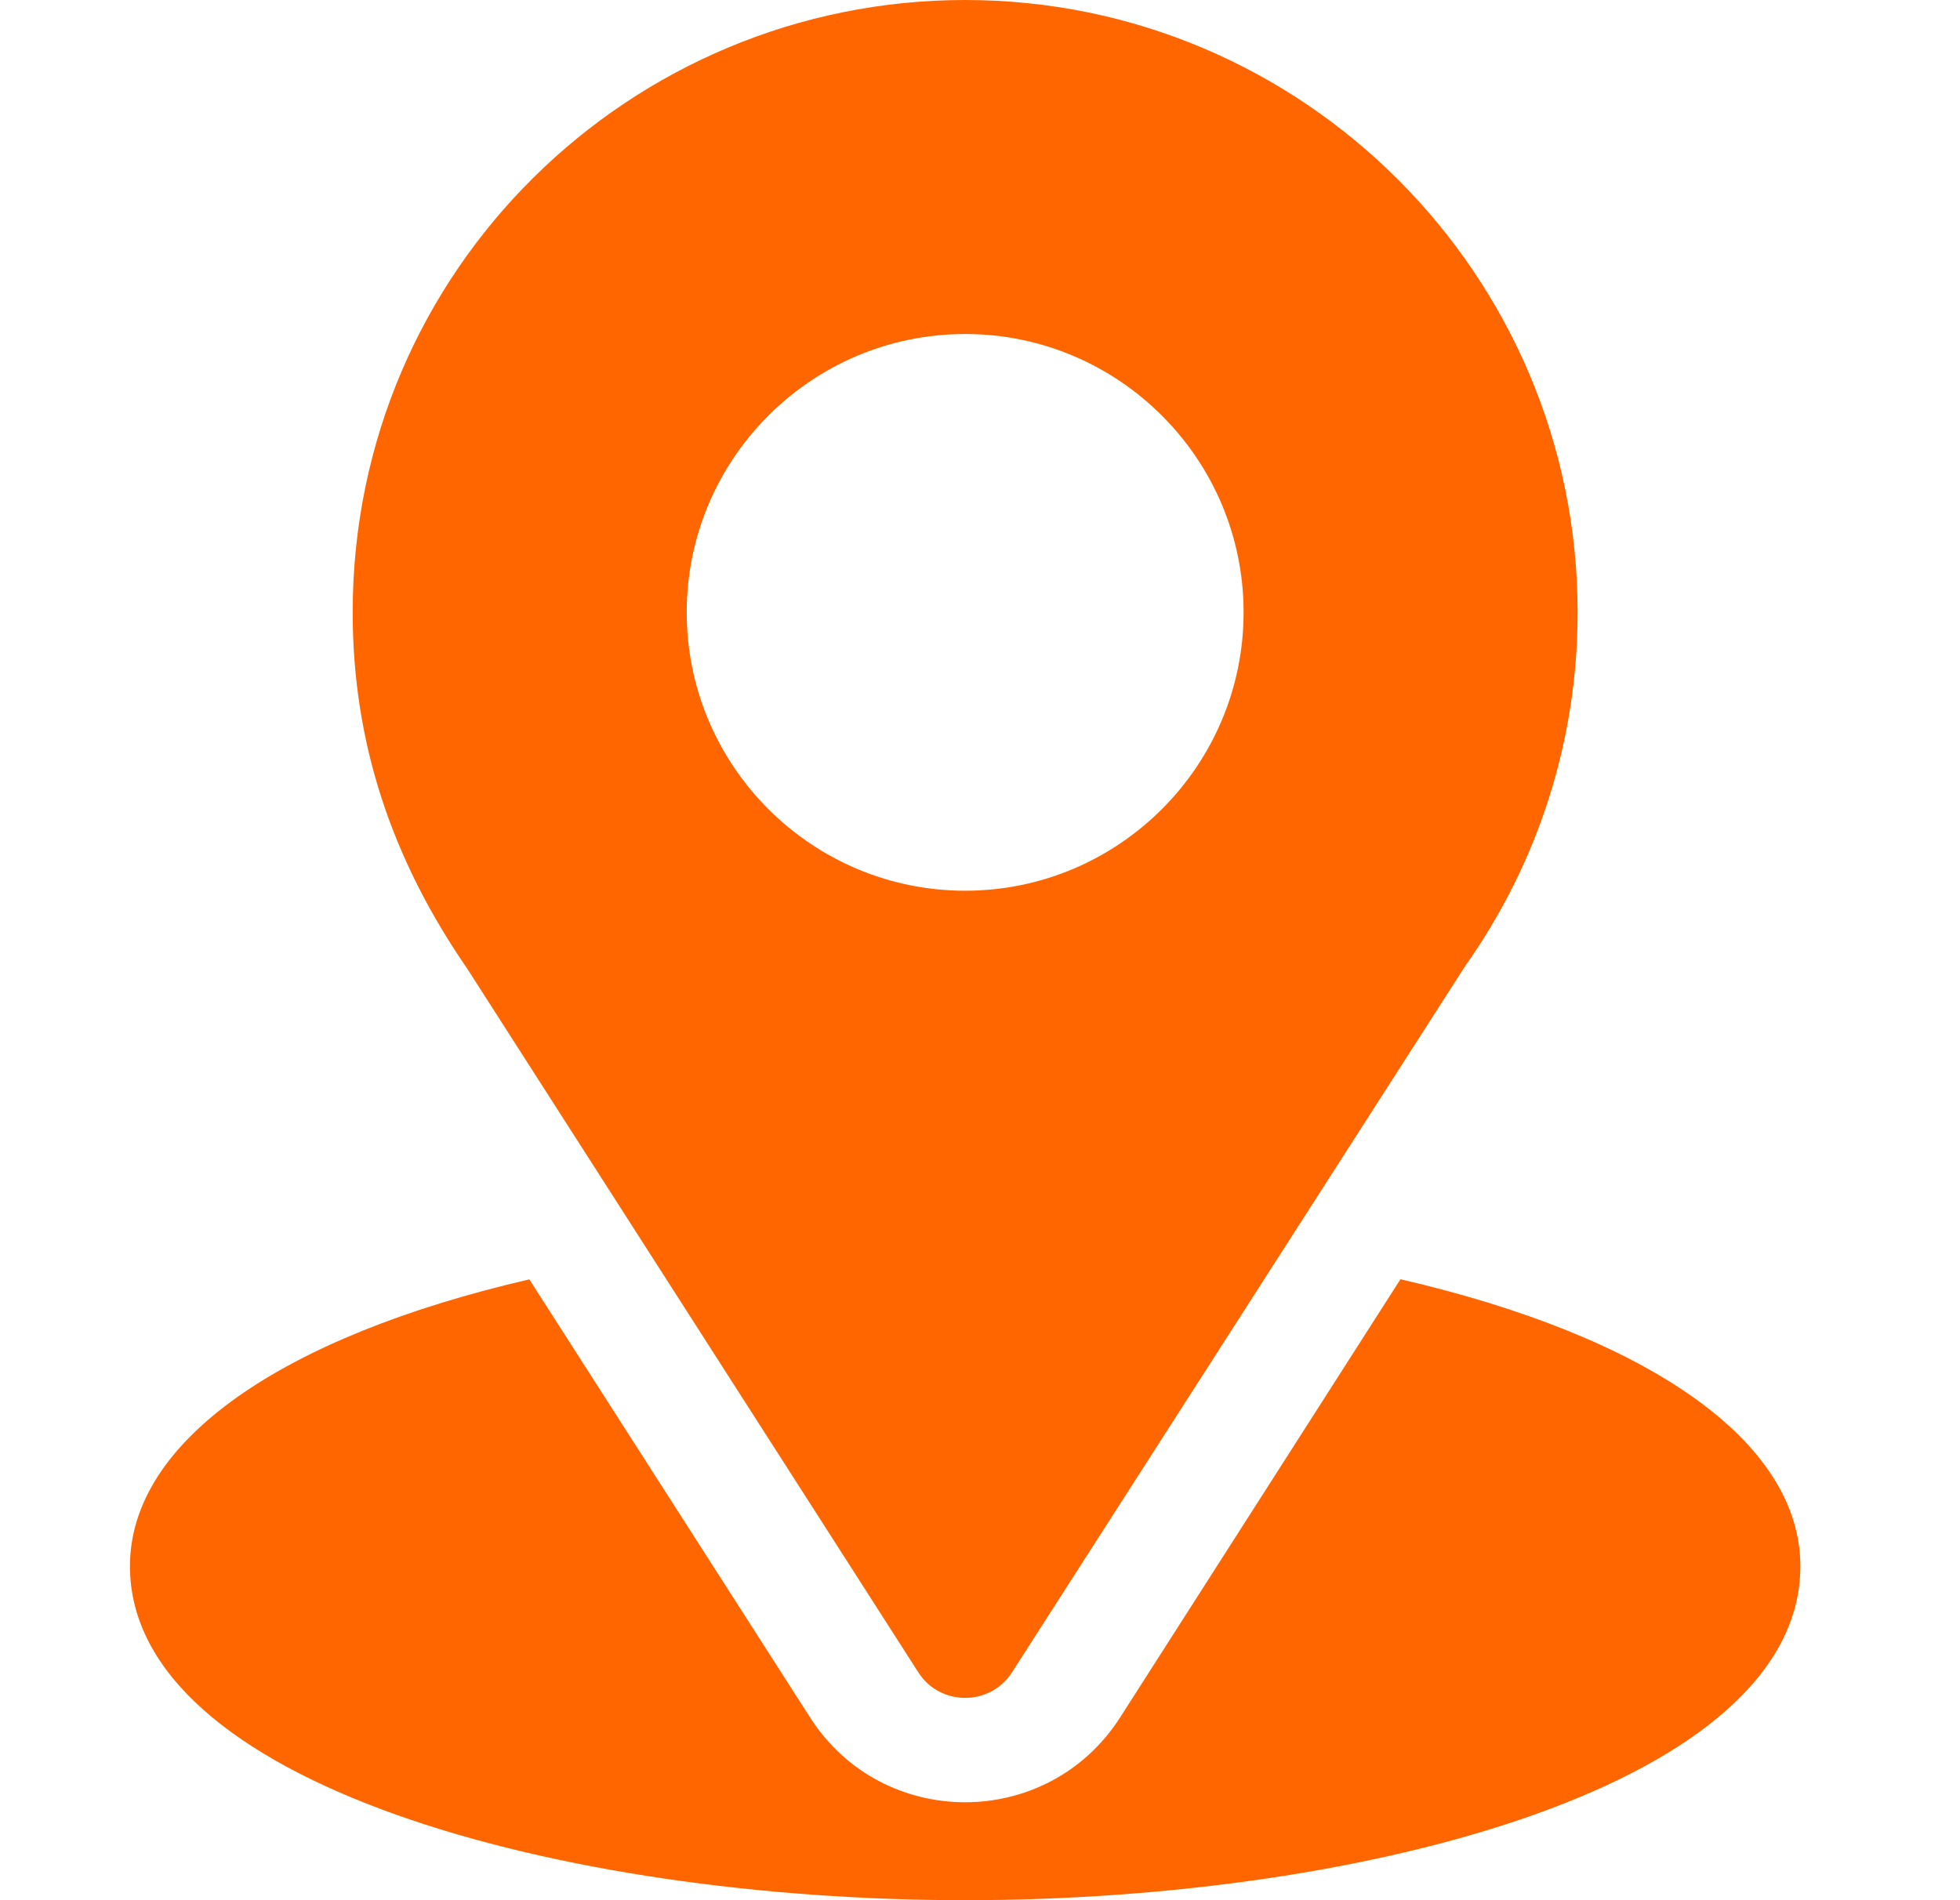
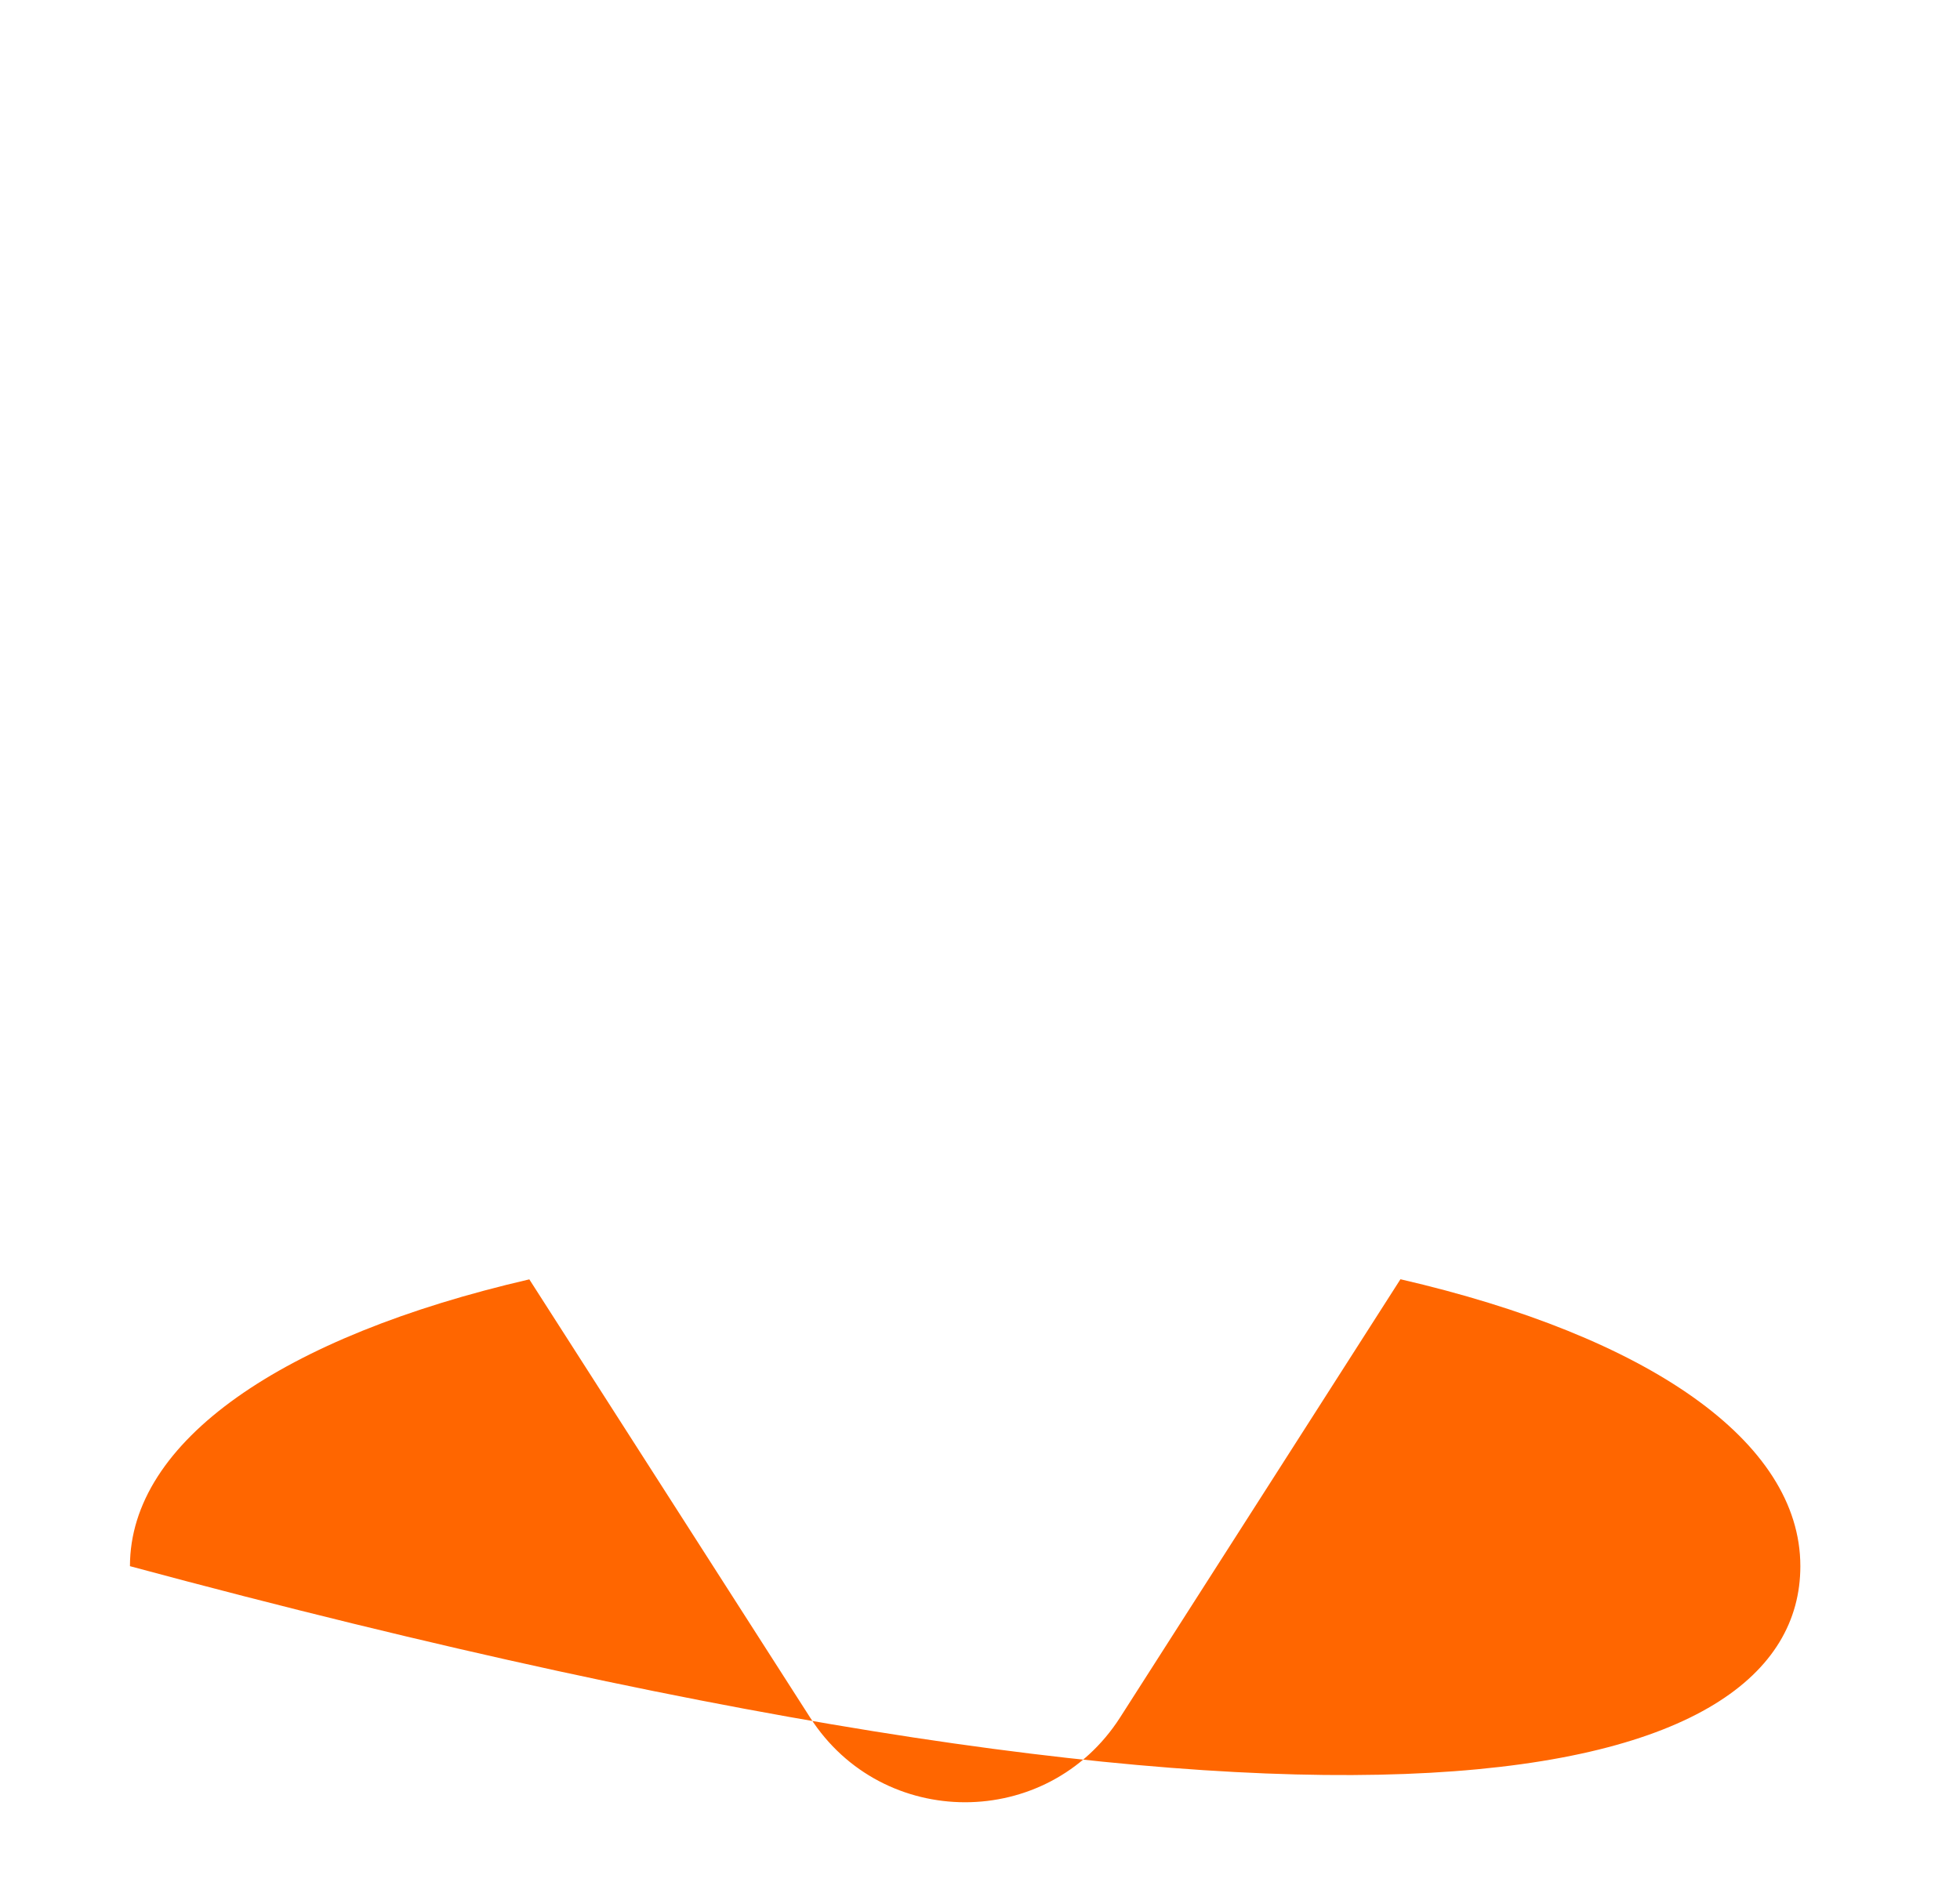
<svg xmlns="http://www.w3.org/2000/svg" width="33" height="32" viewBox="0 0 33 32" fill="none">
-   <path d="M16.25 0C10.627 0 5.938 4.529 5.938 10.312C5.938 12.513 6.599 14.475 7.867 16.313L15.461 28.162C15.829 28.738 16.672 28.736 17.039 28.162L24.666 16.273C25.907 14.518 26.562 12.457 26.562 10.312C26.562 4.626 21.936 0 16.25 0ZM16.25 15C13.665 15 11.562 12.897 11.562 10.312C11.562 7.728 13.665 5.625 16.25 5.625C18.835 5.625 20.938 7.728 20.938 10.312C20.938 12.897 18.835 15 16.25 15Z" fill="#FF6600" />
-   <path d="M23.579 21.543L18.858 28.924C17.636 30.829 14.857 30.823 13.641 28.926L8.912 21.545C4.752 22.507 2.188 24.269 2.188 26.375C2.188 30.029 9.433 32 16.25 32C23.067 32 30.312 30.029 30.312 26.375C30.312 24.268 27.744 22.505 23.579 21.543Z" fill="#FF6600" />
+   <path d="M23.579 21.543L18.858 28.924C17.636 30.829 14.857 30.823 13.641 28.926L8.912 21.545C4.752 22.507 2.188 24.269 2.188 26.375C23.067 32 30.312 30.029 30.312 26.375C30.312 24.268 27.744 22.505 23.579 21.543Z" fill="#FF6600" />
</svg>